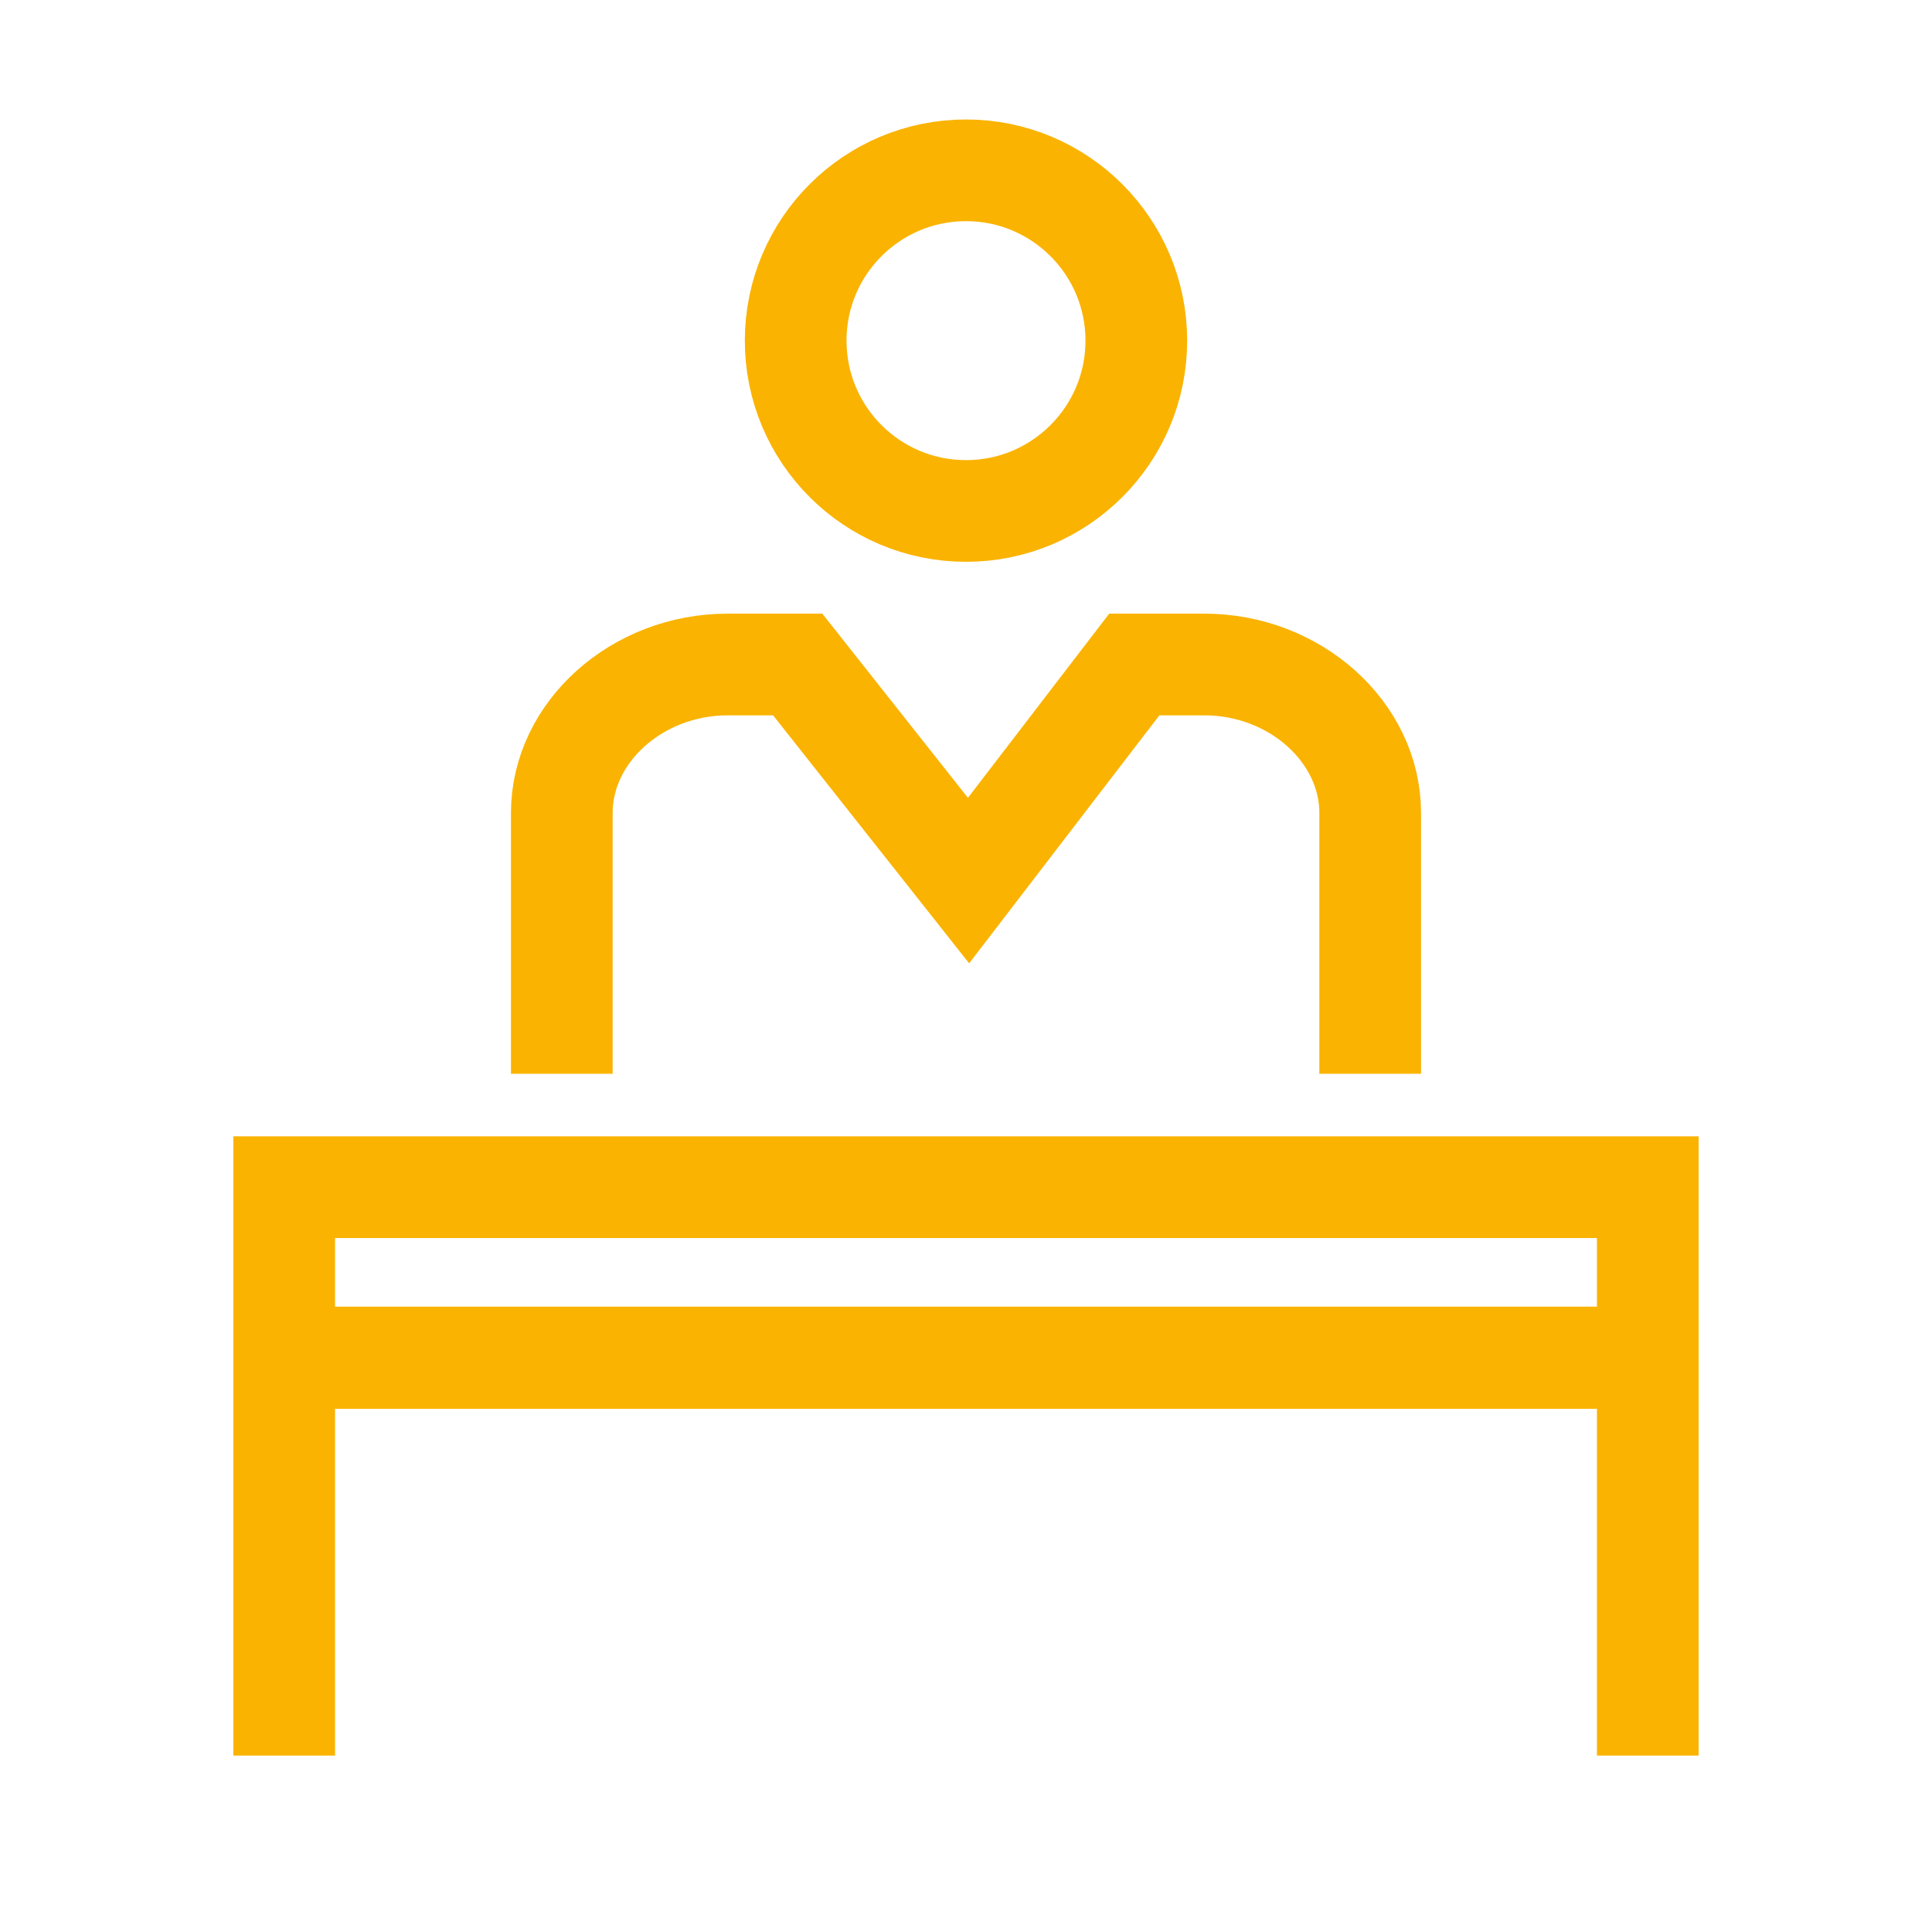
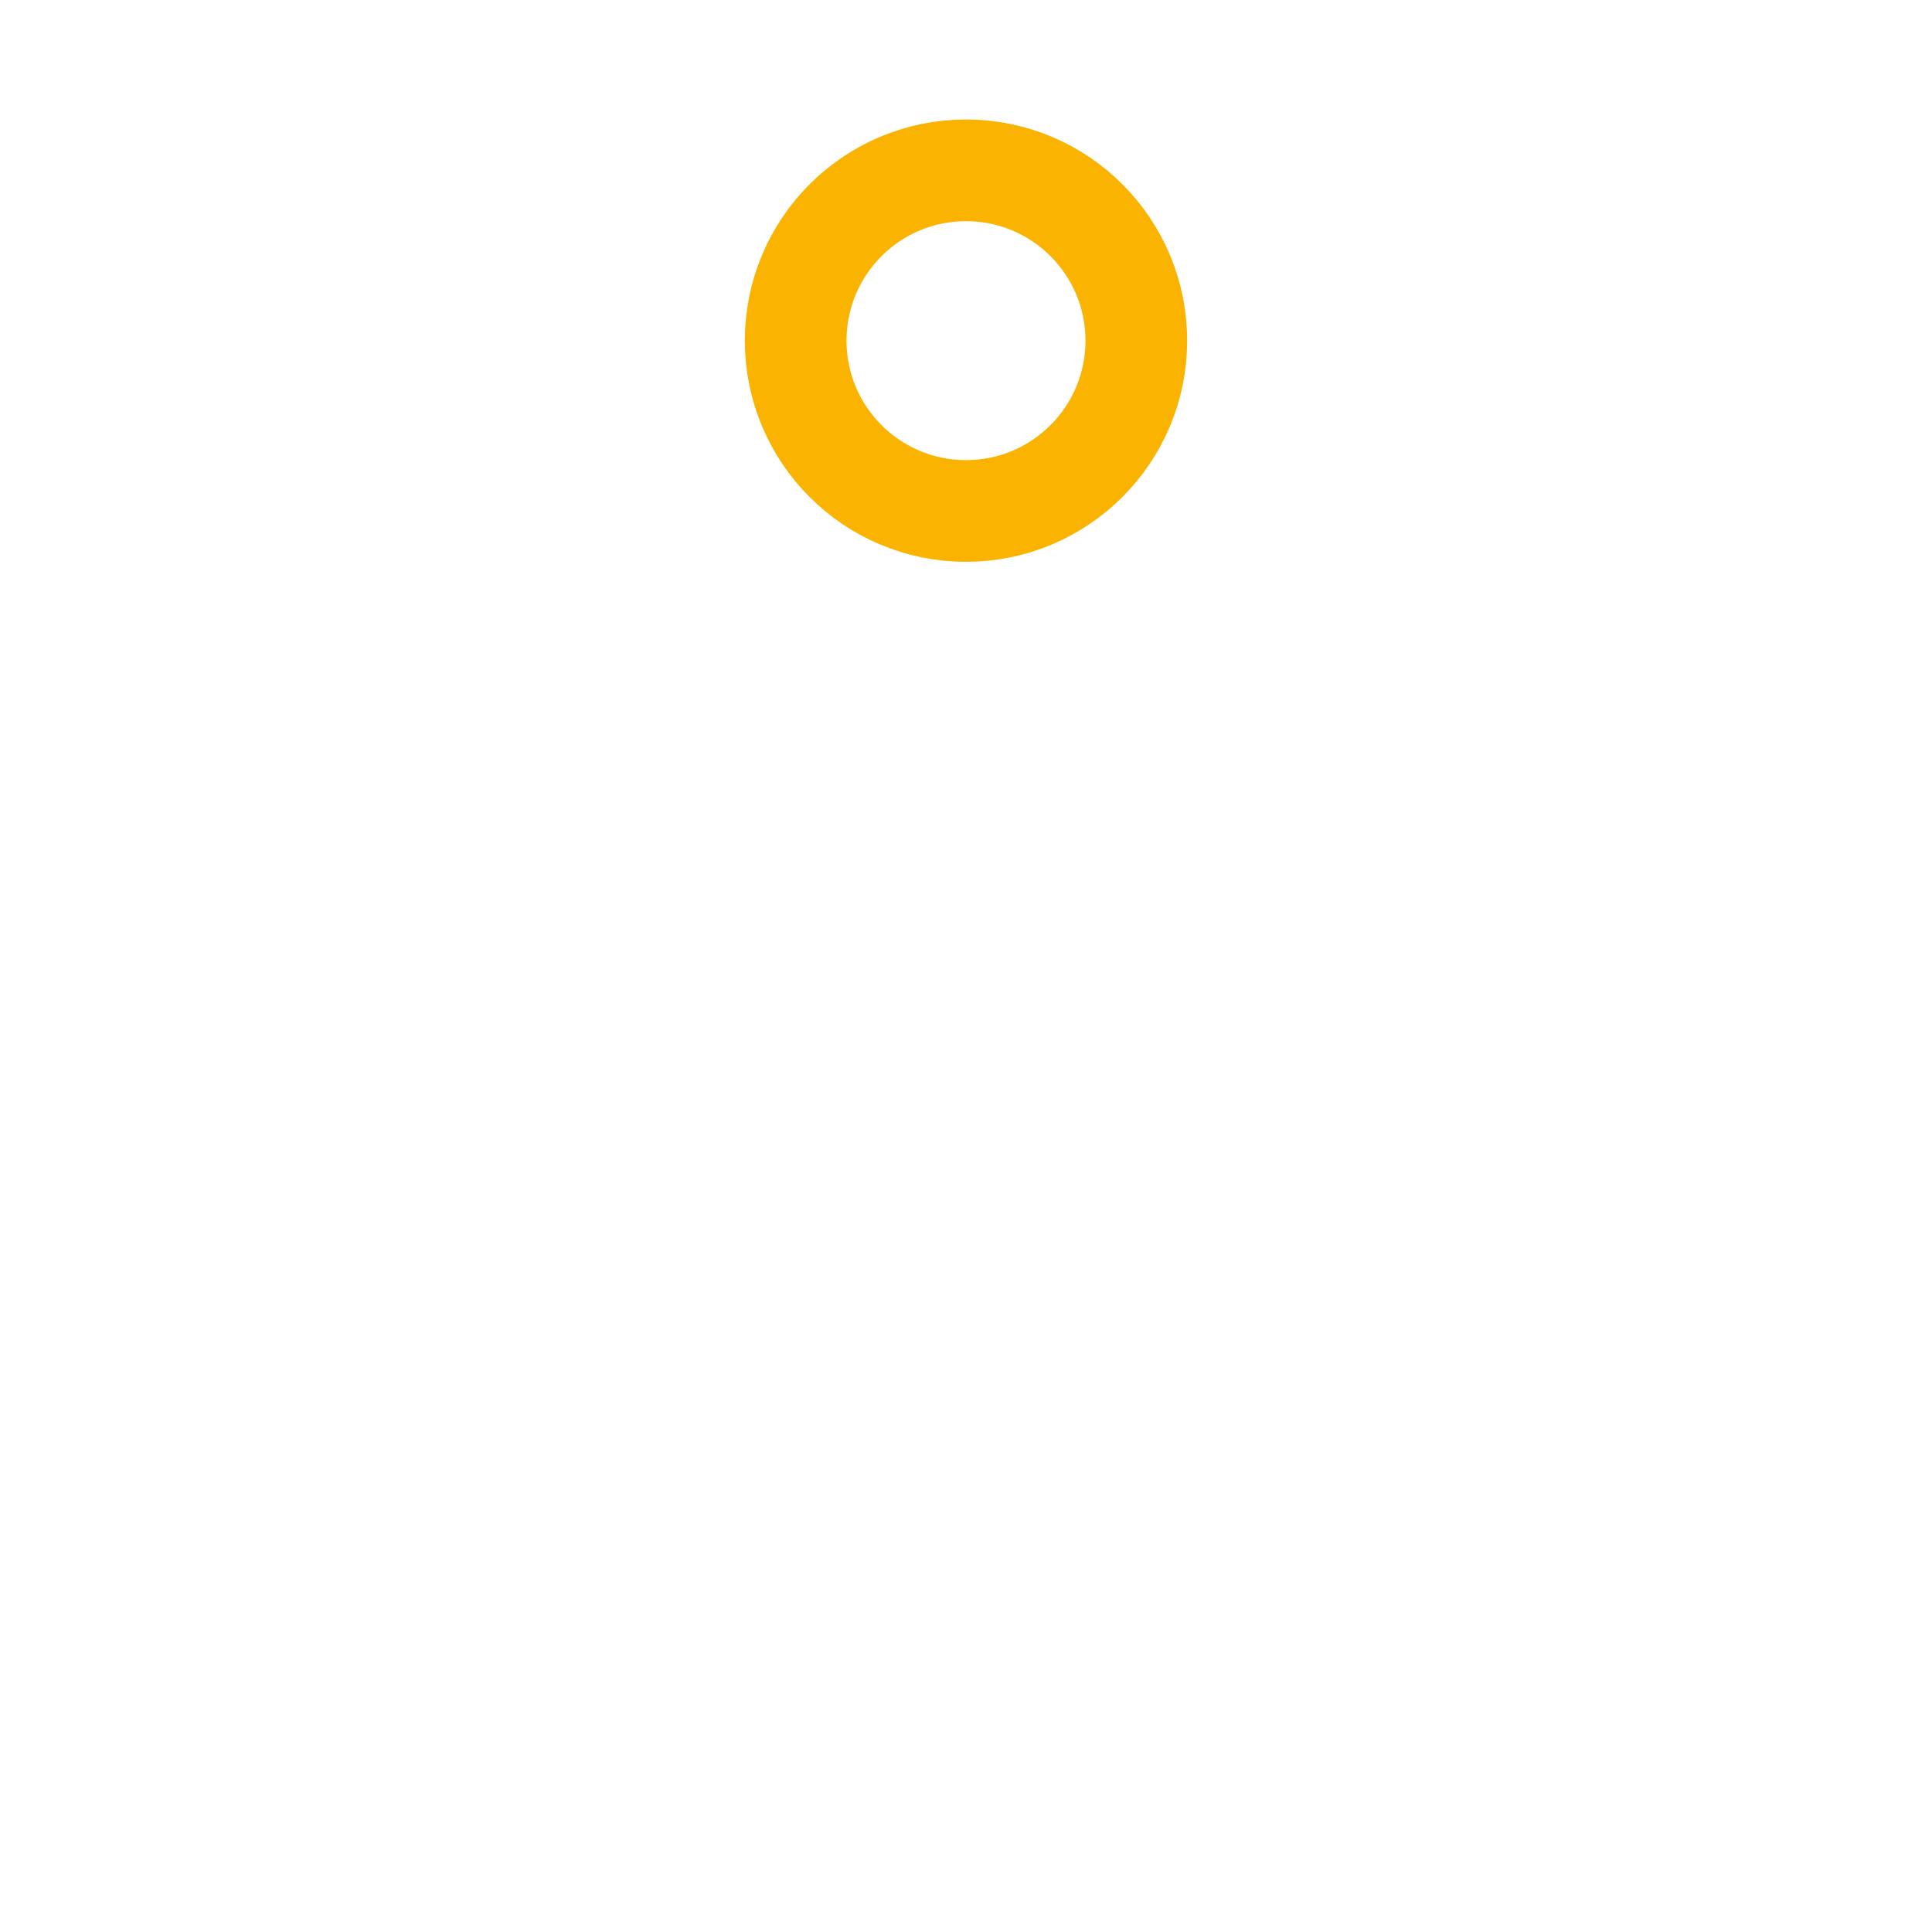
<svg xmlns="http://www.w3.org/2000/svg" version="1.1" x="0px" y="0px" viewBox="0 0 38 38" style="enable-background:new 0 0 38 38;" xml:space="preserve">
-   <path fill="none" stroke="#FAB300" stroke-width="2" stroke-miterlimit="10" d="M32.41,23.35H5.59v3.35h26.82V23.35z" />
  <path fill="none" stroke="#FAB300" stroke-width="2" stroke-miterlimit="10" d="M19,3.35c1.85,0,3.35,1.5,3.35,3.35s-1.5,3.35-3.35,3.35s-3.35-1.5-3.35-3.35S17.15,3.35,19,3.35z" />
-   <path fill="none" stroke="#FAB300" stroke-width="2" stroke-miterlimit="10" d="M32.41,34.53v-7.82H5.59v7.82" />
-   <path fill="none" stroke="#FAB300" stroke-width="2" stroke-miterlimit="10" d="M26.95,21.12v-5.13c0-1.59-1.48-2.92-3.26-2.92h-1.38l-3.26,4.25l-3.36-4.25h-1.38c-1.78,0-3.26,1.33-3.26,2.92  v5.13" />
</svg>